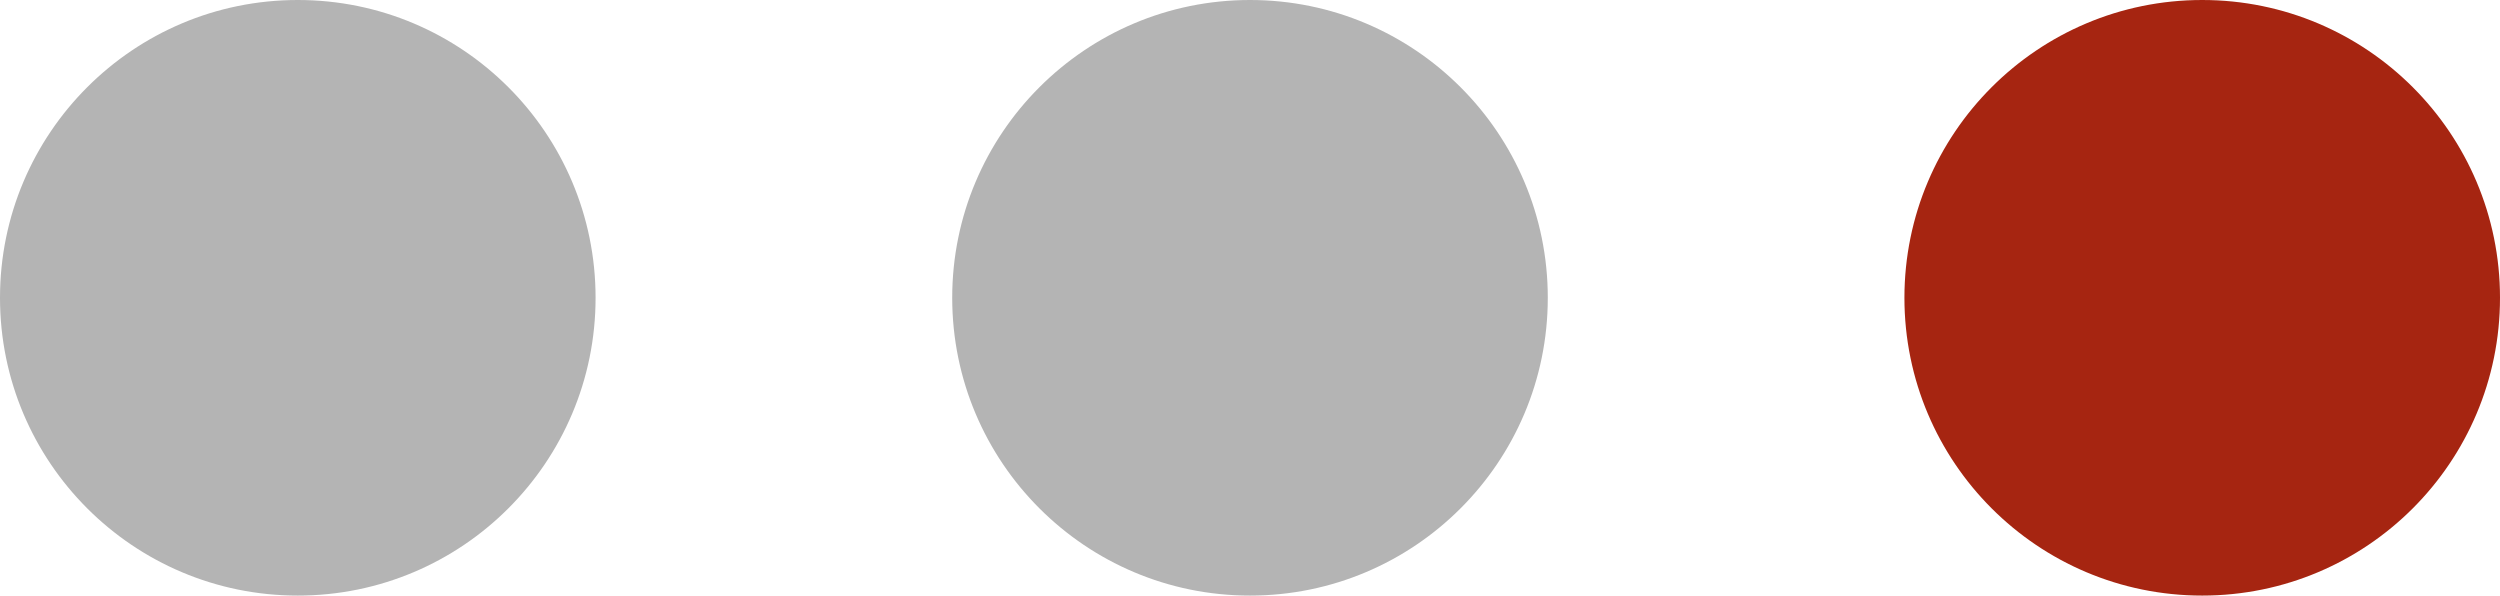
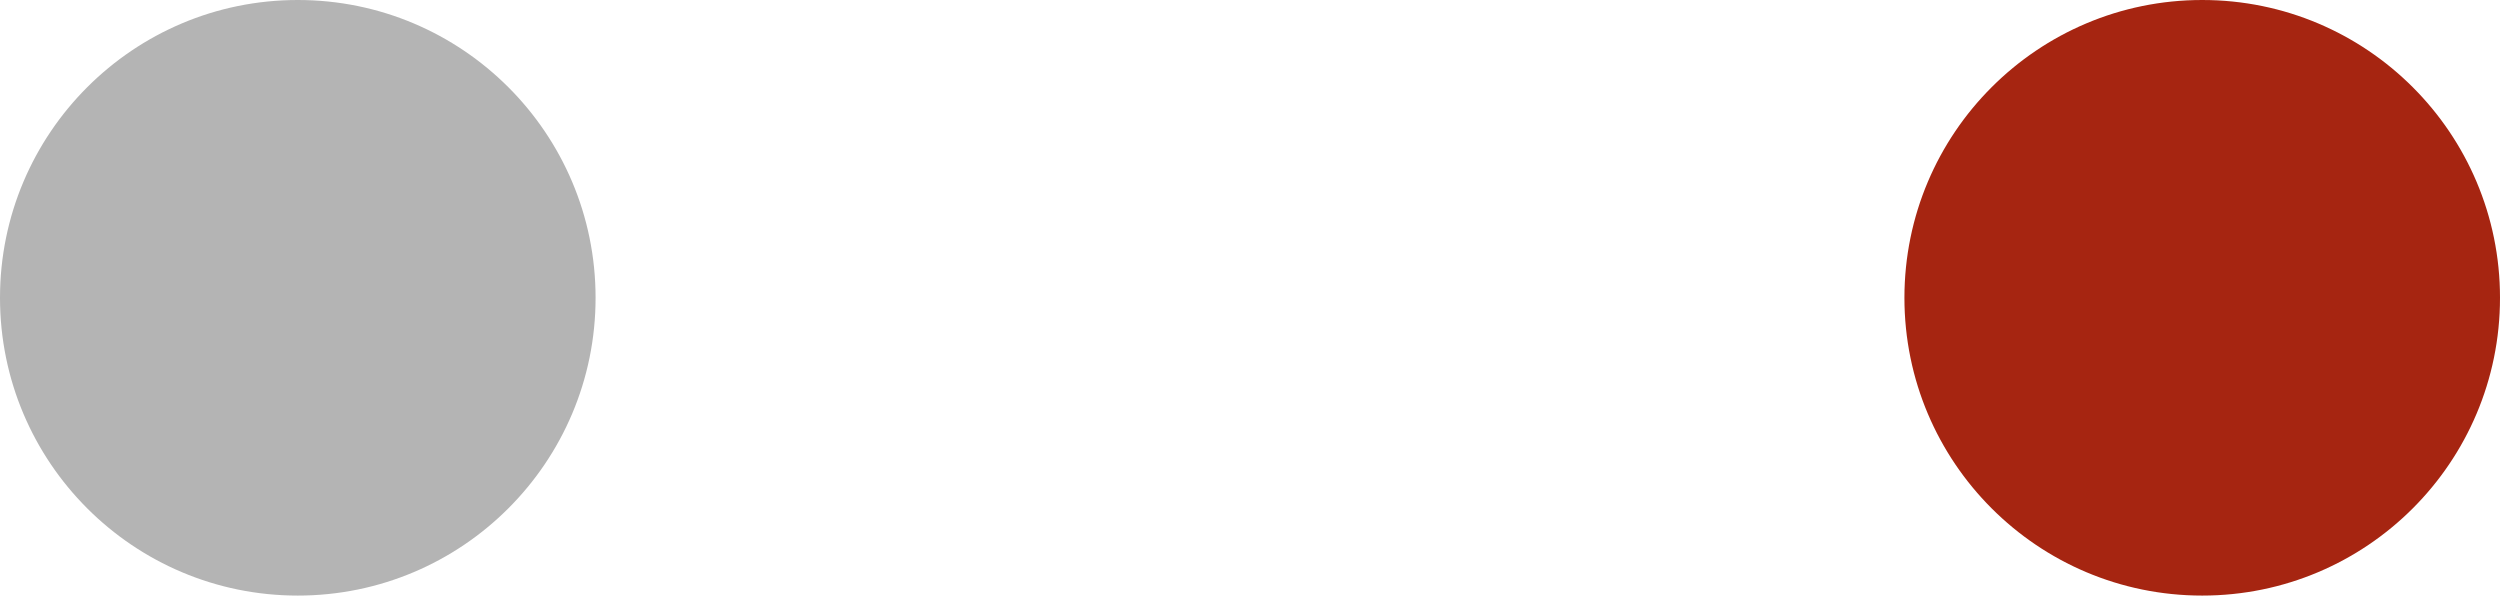
<svg xmlns="http://www.w3.org/2000/svg" width="701" height="167" viewBox="0 0 701 167" fill="none">
  <circle cx="83.5" cy="83.5" r="83.5" fill="#B4B4B4" />
-   <circle cx="350.5" cy="83.5" r="83.5" fill="#B4B4B4" />
  <circle cx="617.5" cy="83.5" r="83.5" fill="#A62511" />
</svg>